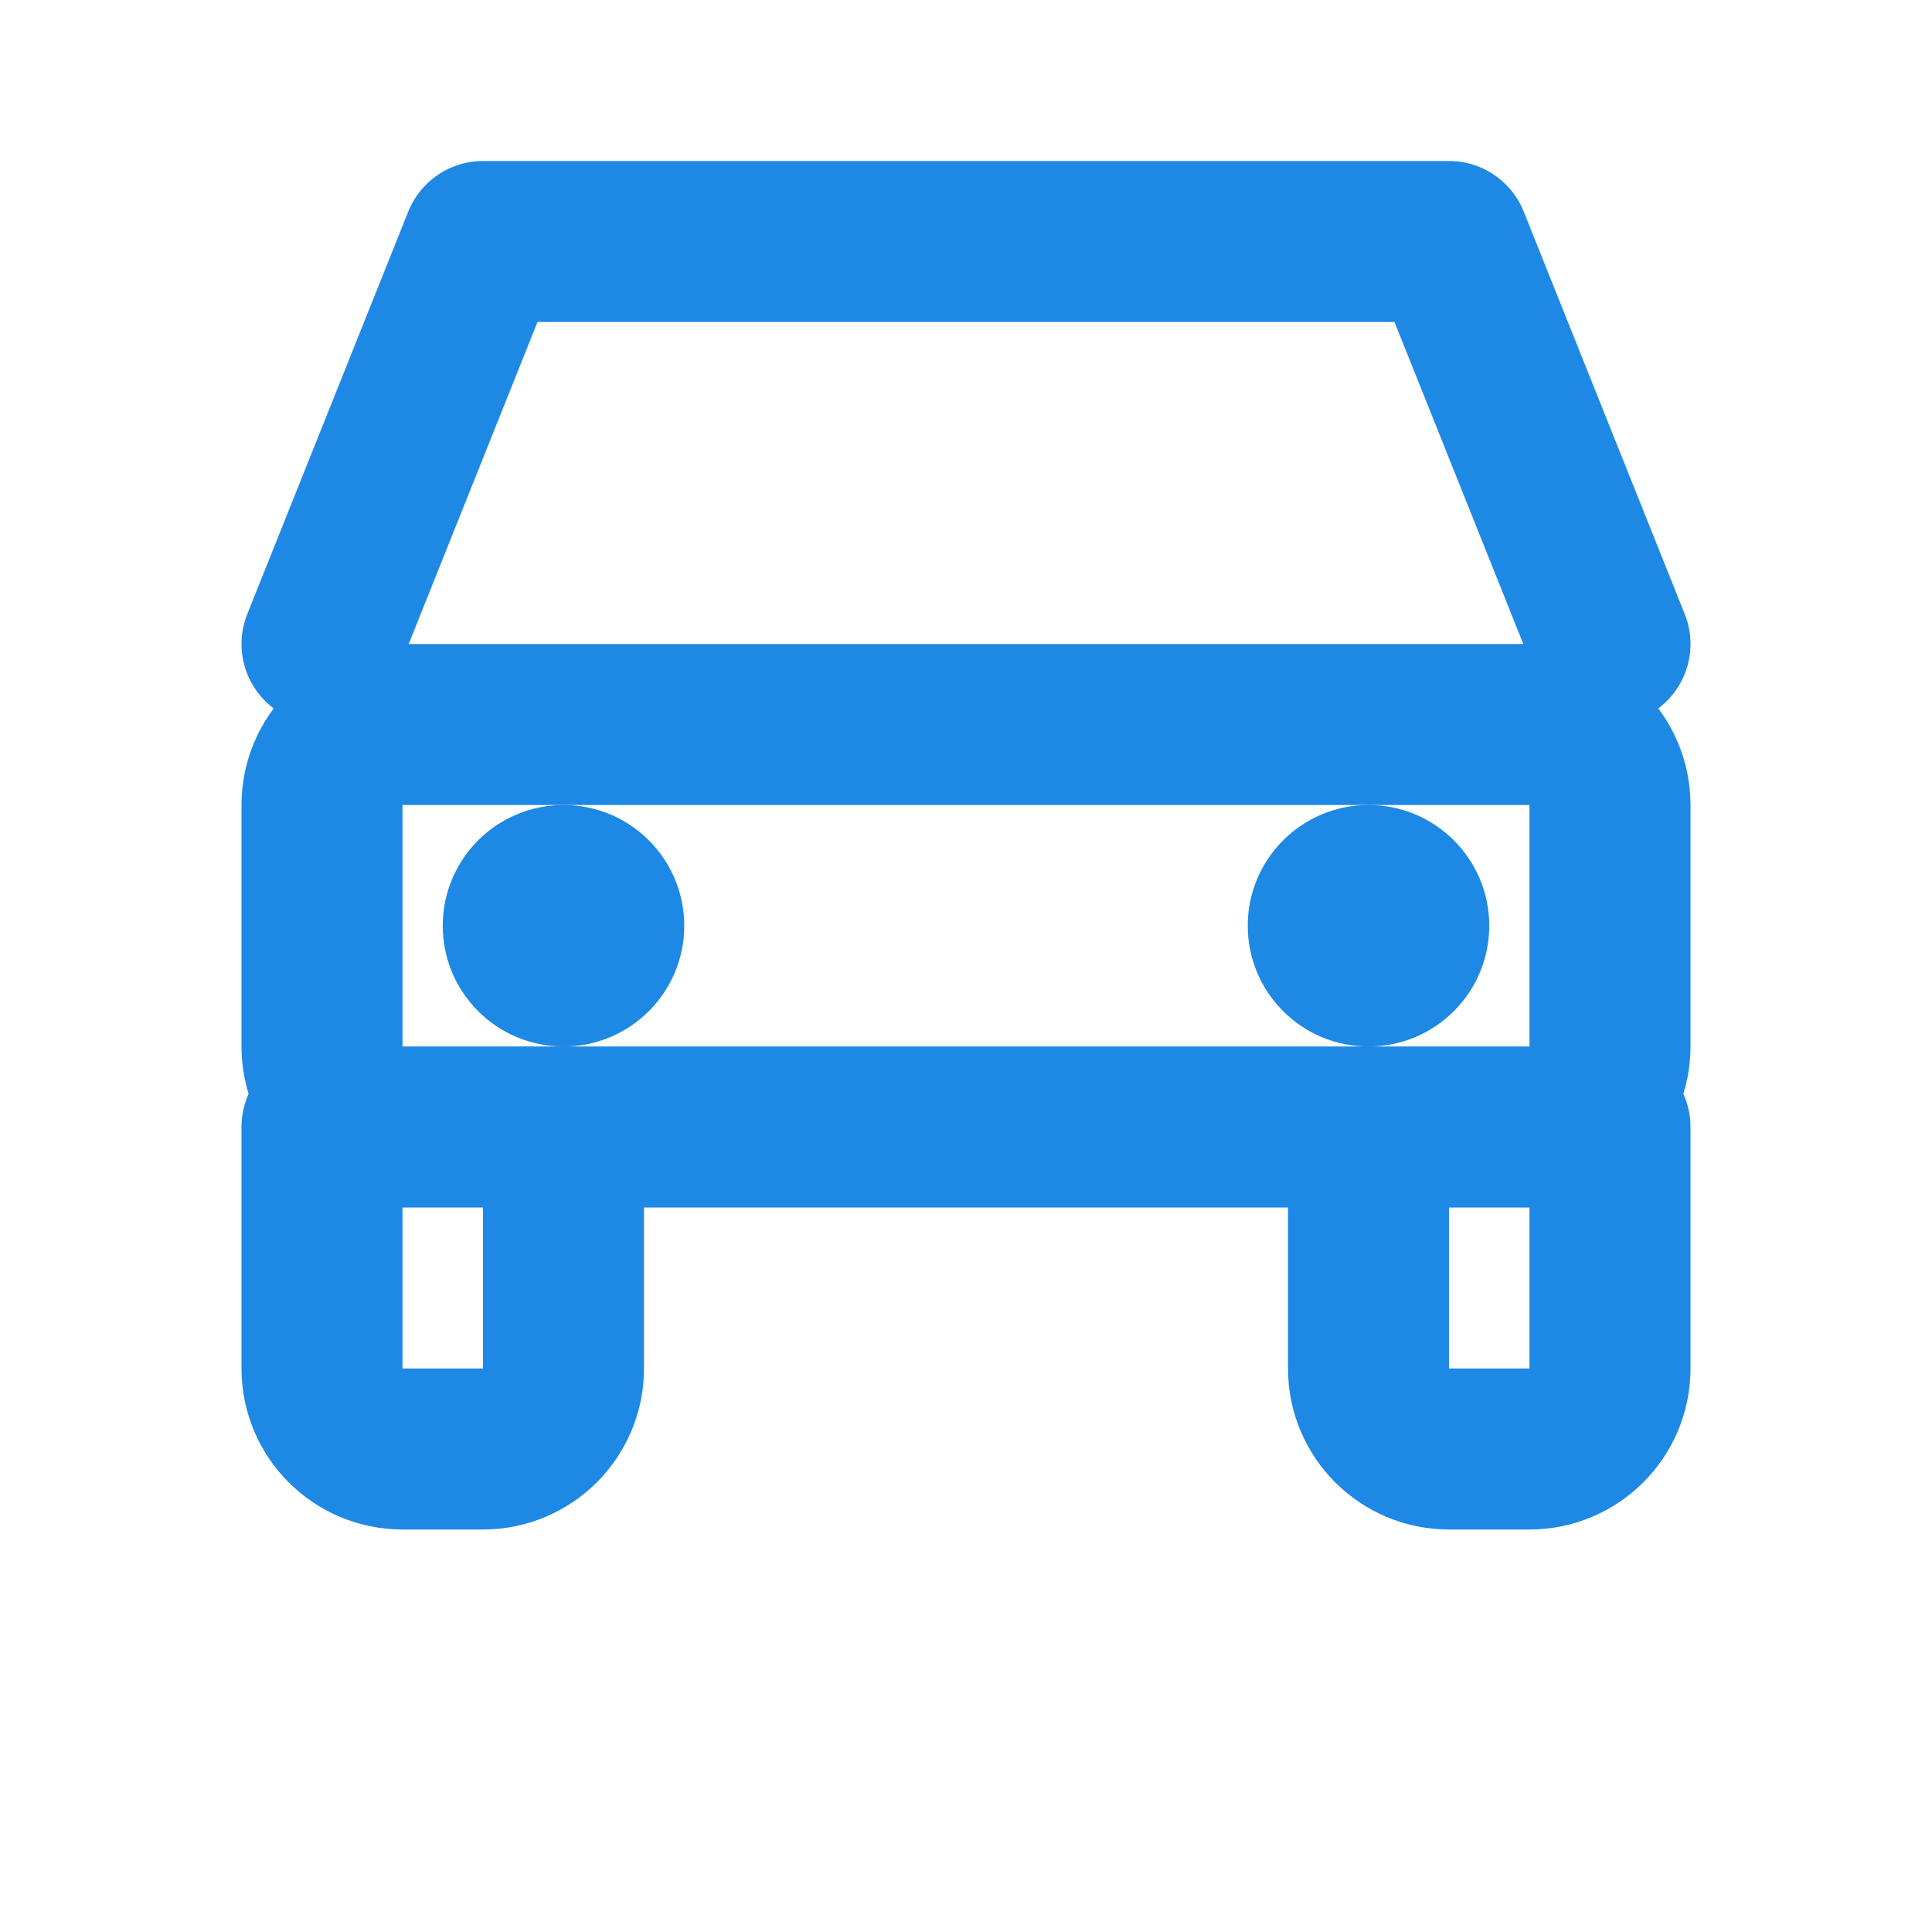
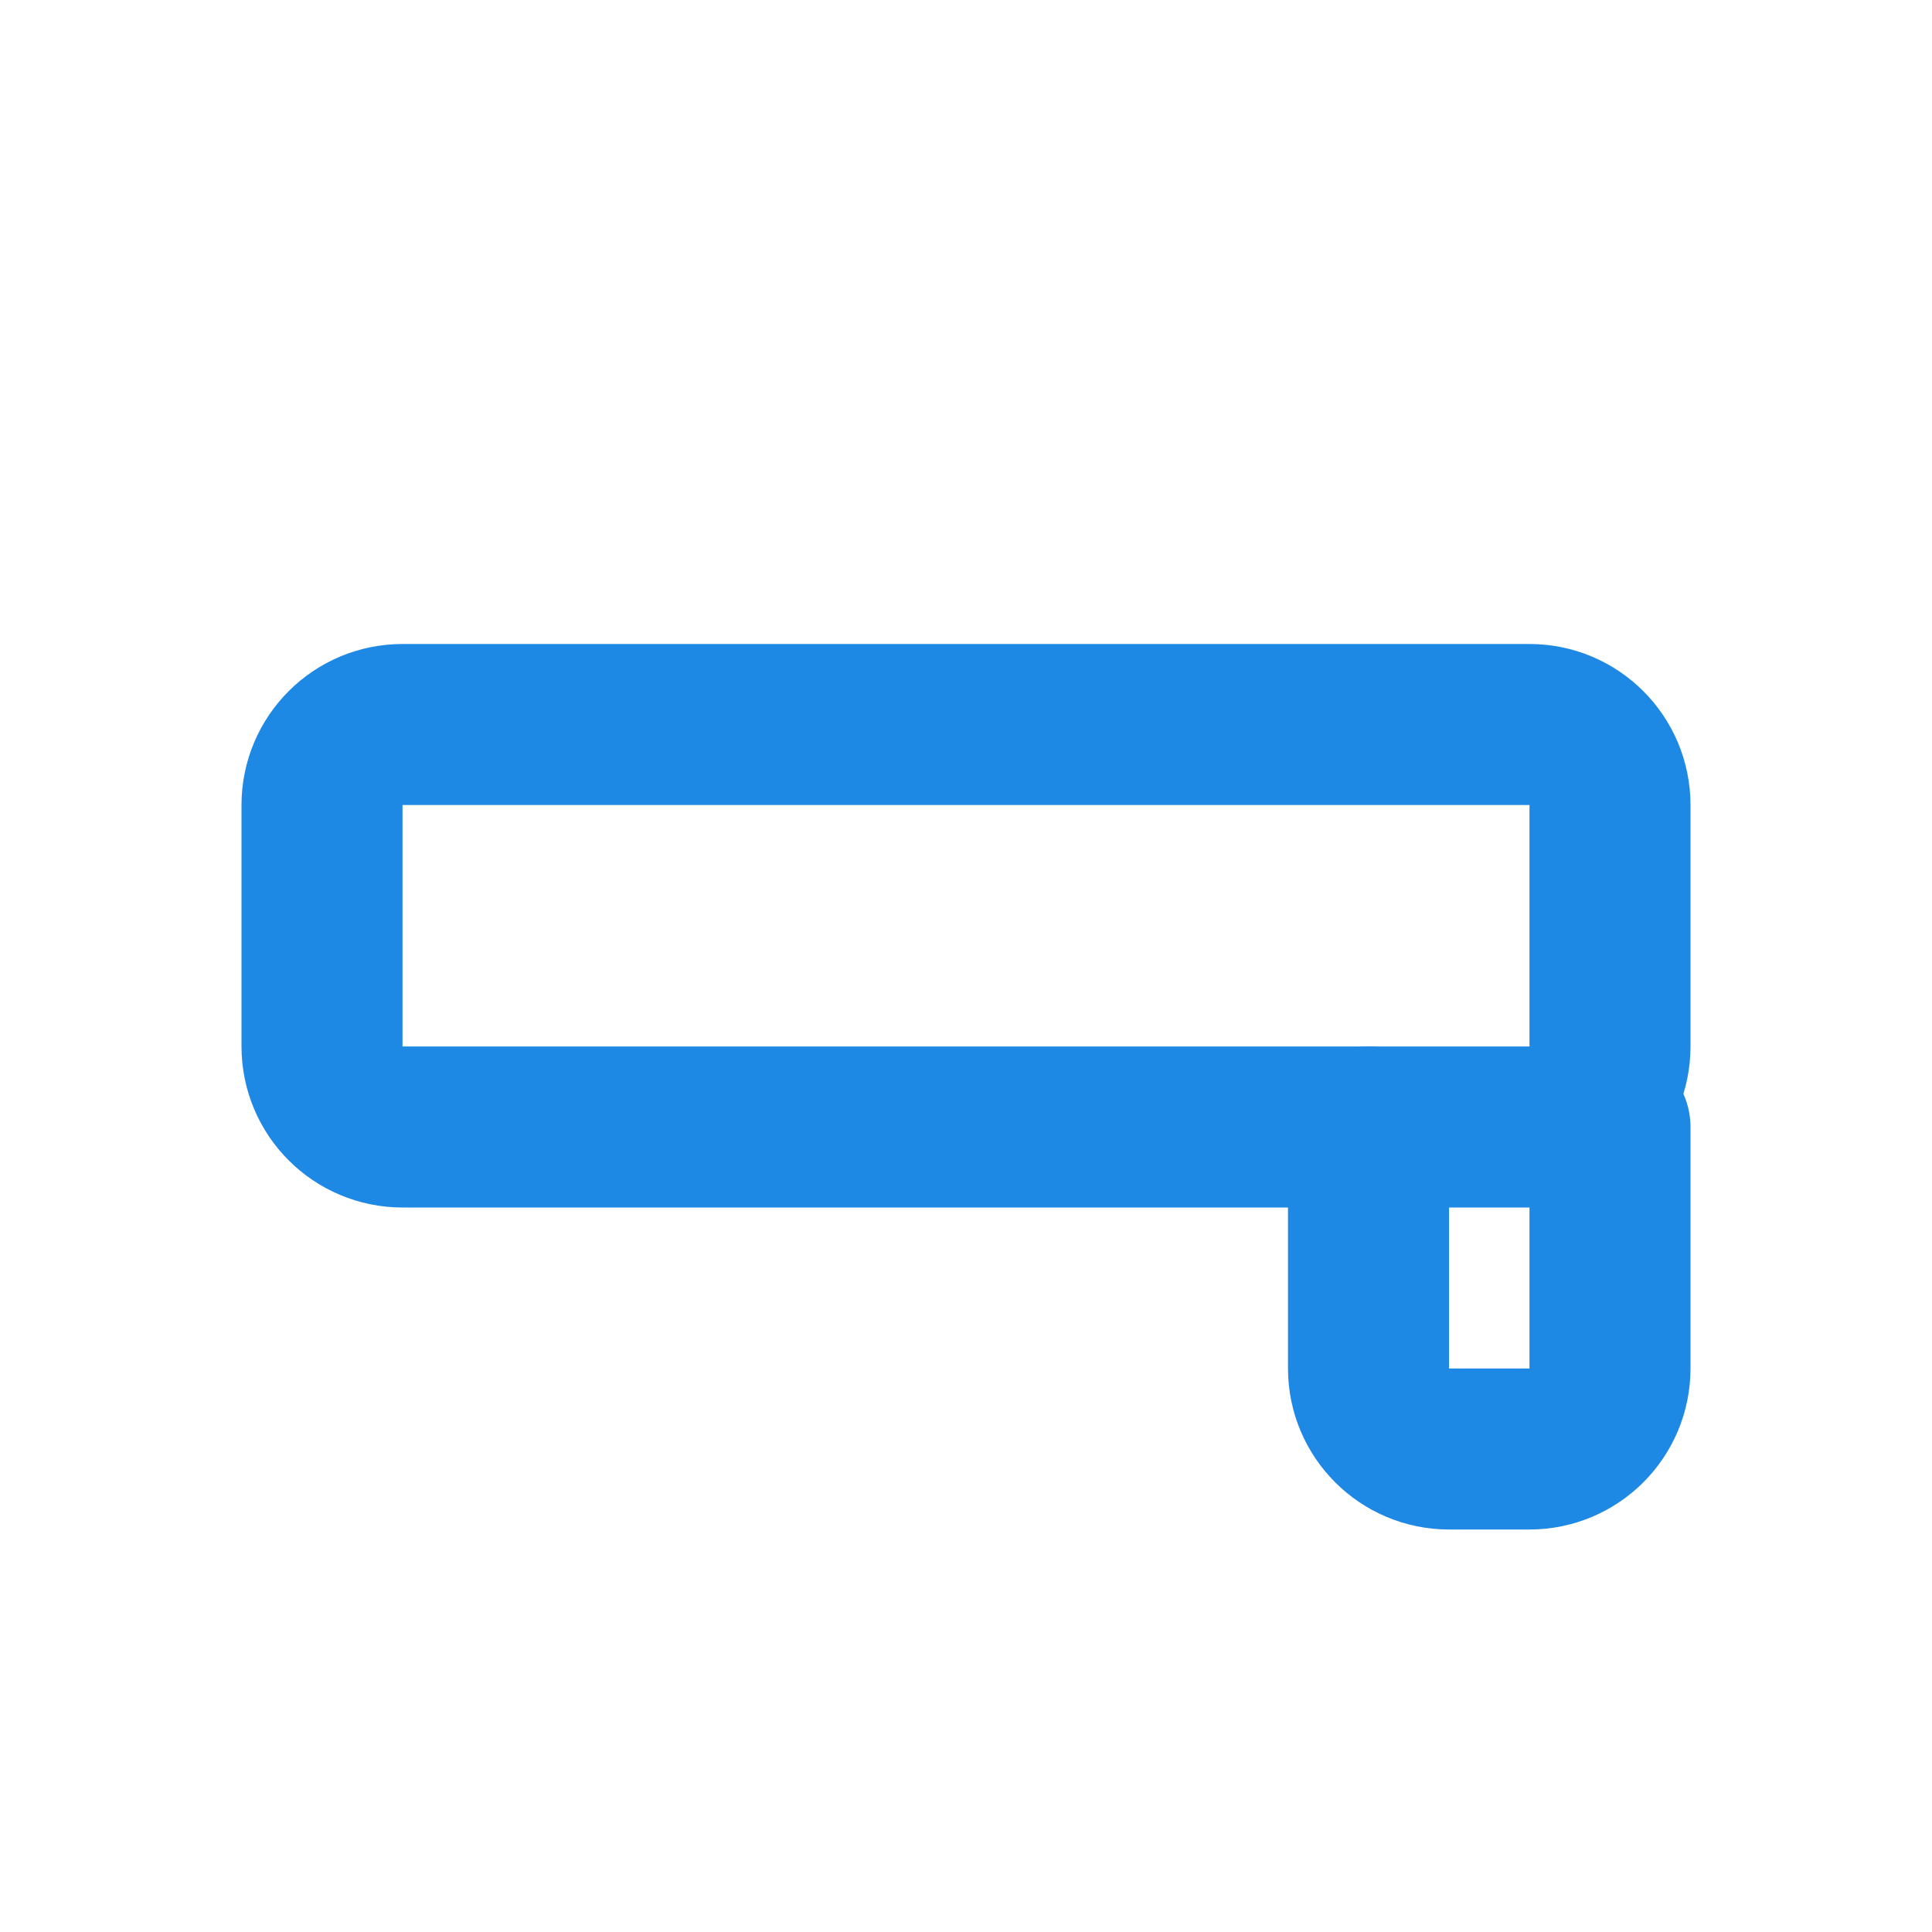
<svg xmlns="http://www.w3.org/2000/svg" width="24" height="24" viewBox="0 0 24 24" fill="none">
  <path d="M5 14H19C19.552 14 20 13.552 20 13V10C20 9.448 19.552 9 19 9H5C4.448 9 4 9.448 4 10V13C4 13.552 4.448 14 5 14Z" stroke="#1E88E5" stroke-width="2" stroke-linecap="round" stroke-linejoin="round" />
-   <circle cx="7" cy="11.5" r="1.5" fill="#1E88E5" />
-   <circle cx="17" cy="11.5" r="1.5" fill="#1E88E5" />
-   <path d="M4 8L6 3H18L20 8" stroke="#1E88E5" stroke-width="2" stroke-linecap="round" stroke-linejoin="round" />
-   <path d="M4 14V17C4 17.552 4.448 18 5 18H6C6.552 18 7 17.552 7 17V14" stroke="#1E88E5" stroke-width="2" stroke-linecap="round" stroke-linejoin="round" />
  <path d="M17 14V17C17 17.552 17.448 18 18 18H19C19.552 18 20 17.552 20 17V14" stroke="#1E88E5" stroke-width="2" stroke-linecap="round" stroke-linejoin="round" />
</svg>